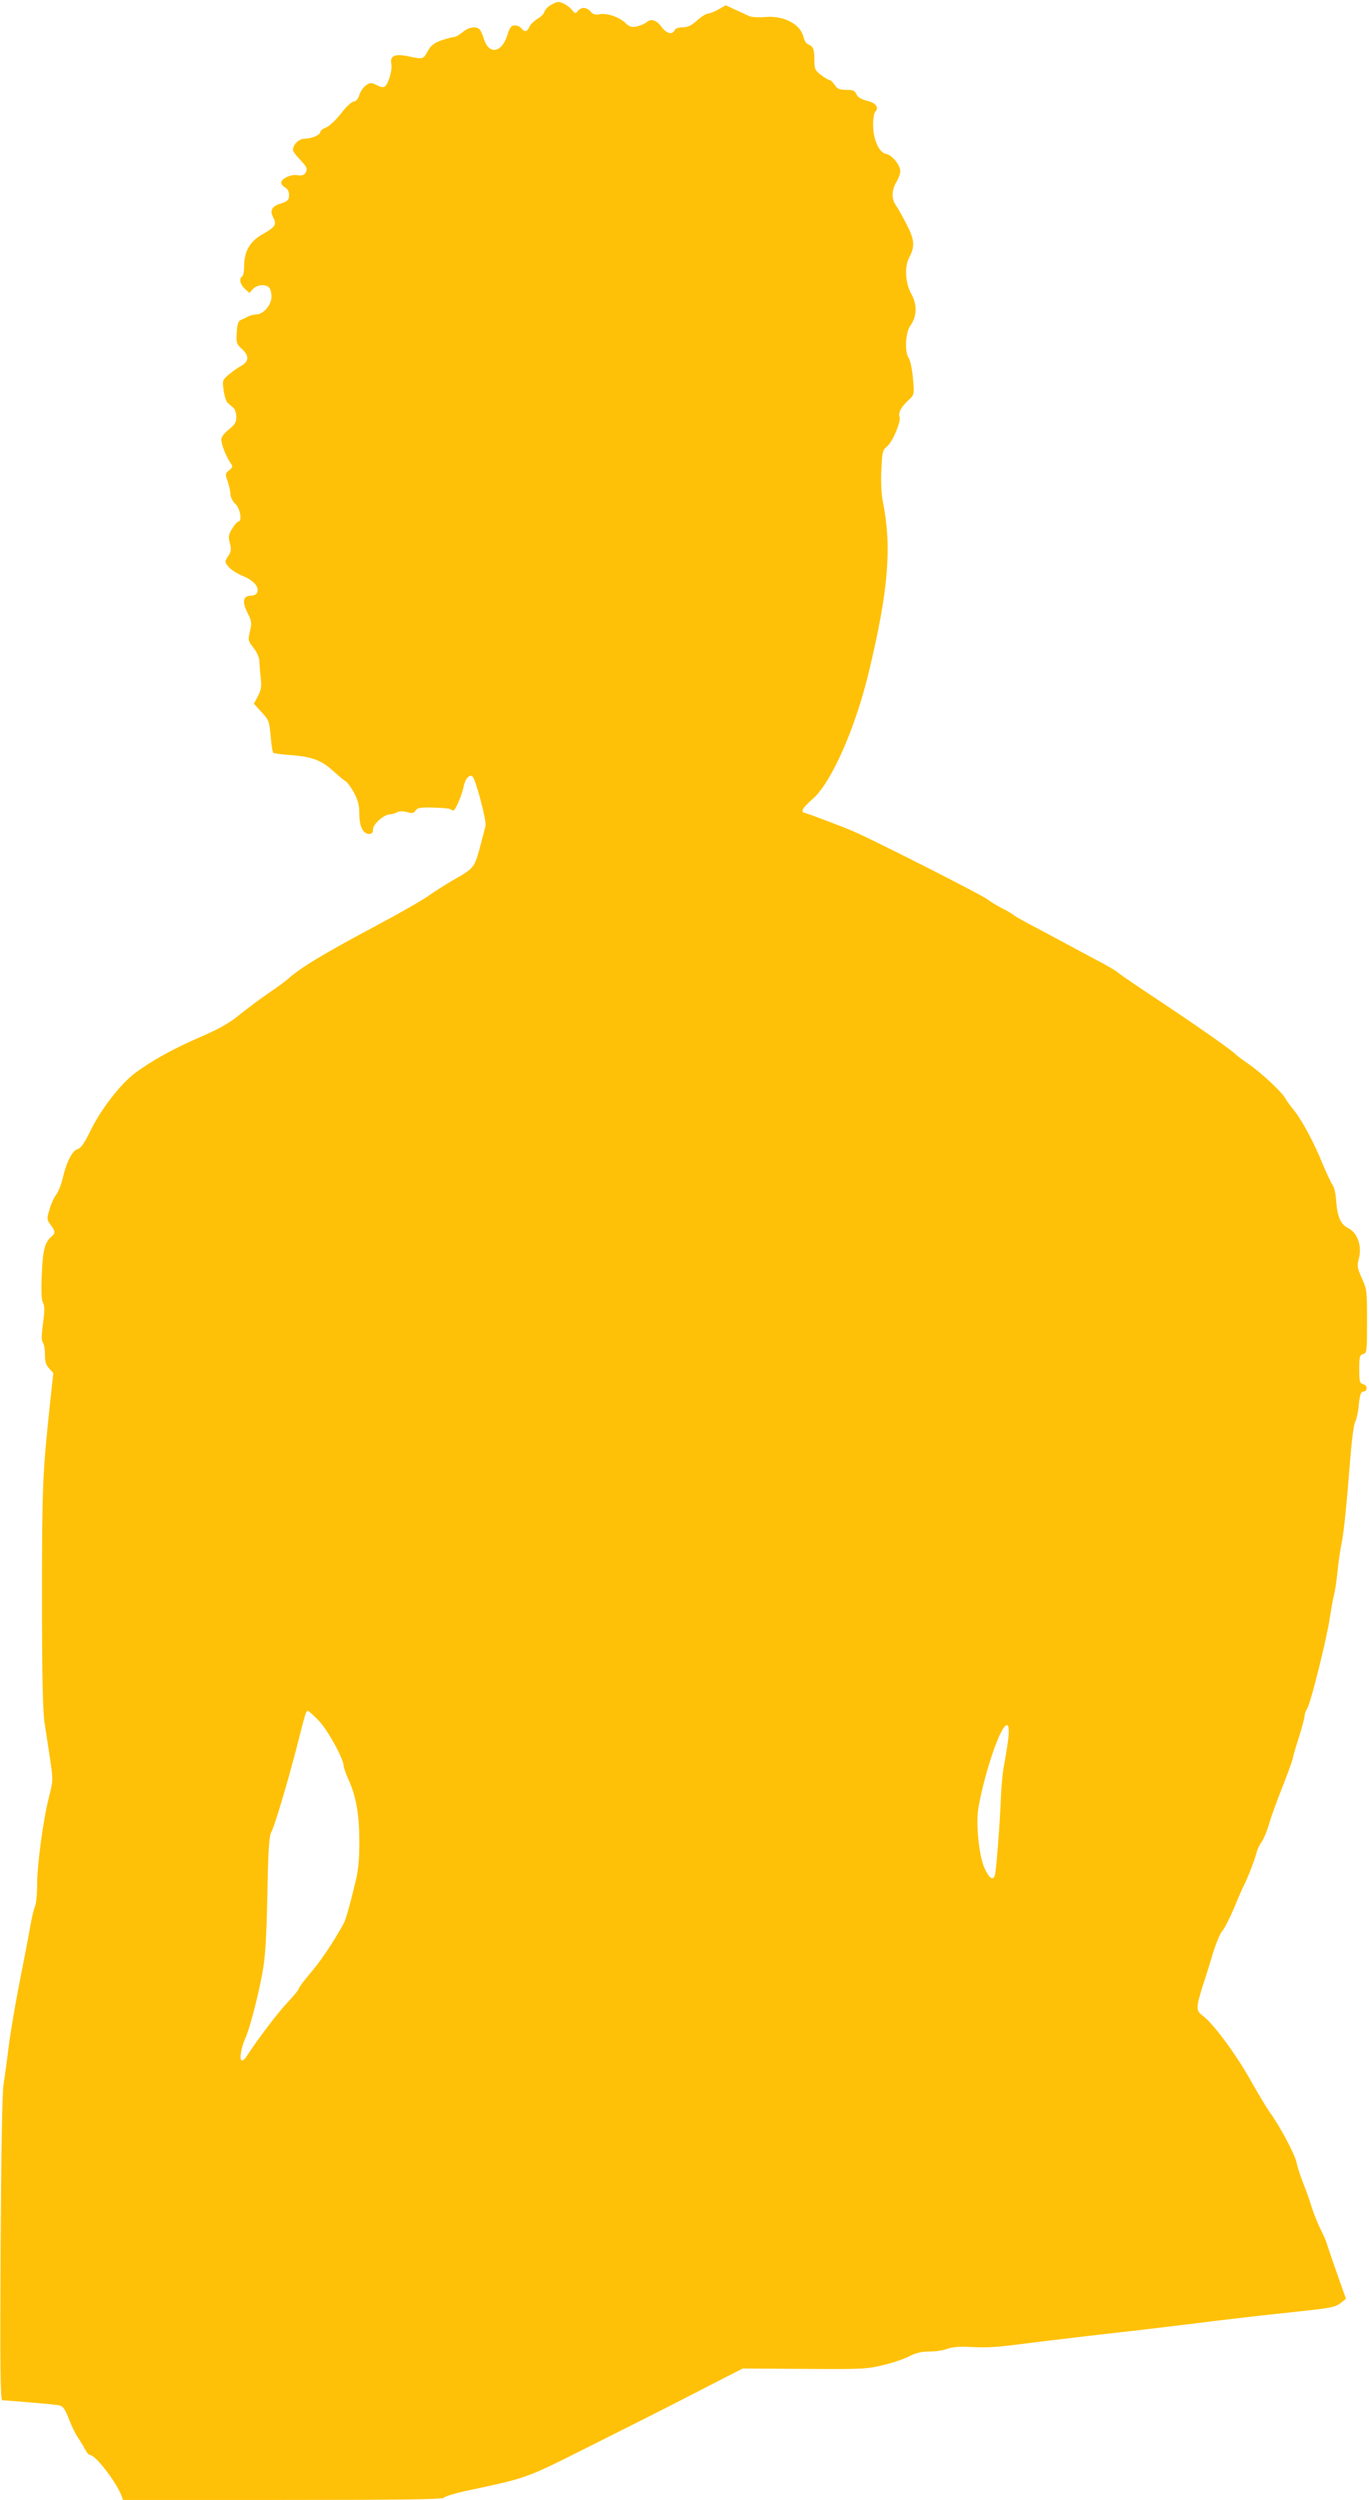
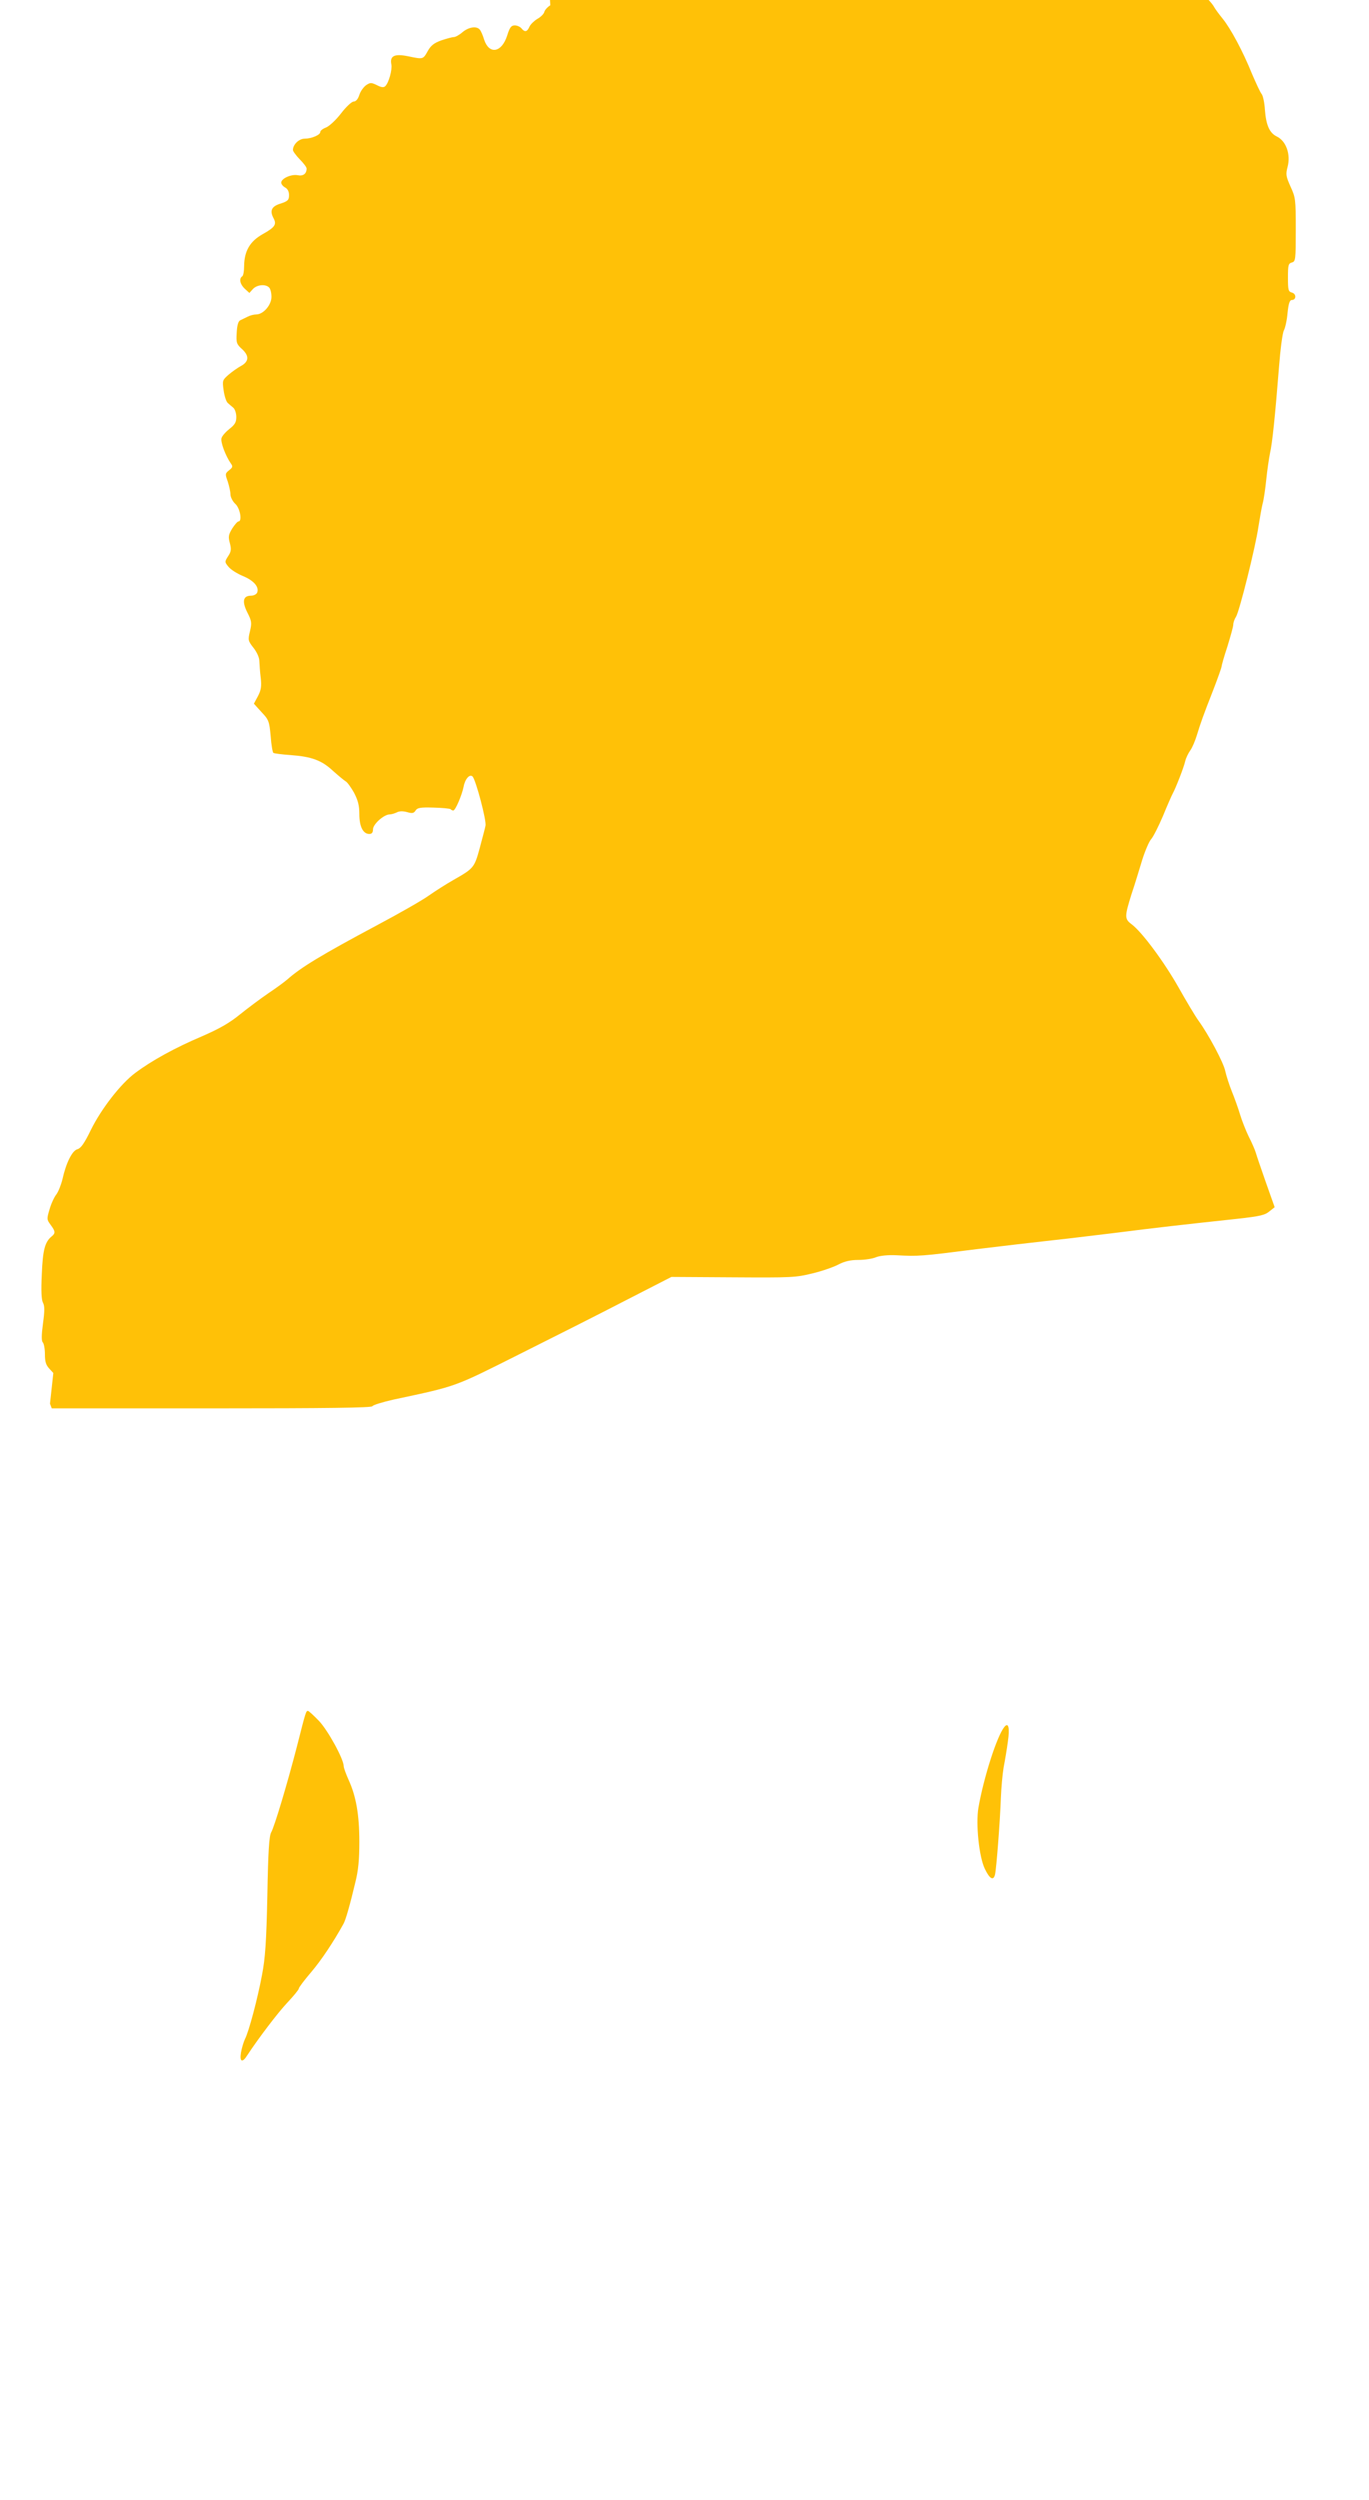
<svg xmlns="http://www.w3.org/2000/svg" version="1.0" width="701pt" height="1280pt" viewBox="0 0 701 1280" preserveAspectRatio="xMidYMid meet">
  <g transform="translate(0,1280) scale(0.1,-0.1)" fill="#ffc107" stroke="none">
-     <path d="M2818 12773 c-15 -9 -29 -25 -31 -35 -3 -10 -19 -26 -36 -35 -16 -10 -35 -28 -40 -40 -12 -27 -24 -29 -41 -8 -7 8 -22 15 -34 15 -18 0 -26 -10 -39 -52 -28 -88 -92 -99 -118 -21 -6 21 -16 44 -22 51 -16 20 -57 14 -89 -13 -16 -14 -36 -25 -45 -25 -8 0 -37 -8 -64 -17 -36 -13 -53 -26 -69 -55 -24 -43 -23 -42 -101 -26 -69 14 -94 2 -85 -42 5 -28 -13 -93 -31 -111 -8 -8 -20 -7 -43 5 -29 14 -34 14 -55 0 -13 -9 -29 -31 -35 -50 -7 -22 -18 -34 -29 -34 -10 0 -39 -27 -65 -61 -26 -34 -61 -66 -77 -72 -16 -6 -29 -16 -29 -23 0 -15 -45 -34 -80 -34 -29 0 -60 -30 -60 -58 0 -7 16 -28 35 -48 19 -19 35 -40 35 -47 0 -27 -18 -40 -46 -34 -33 6 -84 -17 -84 -38 0 -8 9 -19 20 -25 13 -7 20 -21 20 -39 0 -25 -6 -31 -42 -43 -47 -14 -58 -36 -38 -74 18 -33 9 -47 -55 -83 -66 -37 -94 -87 -95 -163 0 -26 -4 -50 -10 -53 -17 -11 -11 -41 13 -63 l24 -22 18 20 c20 22 64 27 83 8 7 -7 12 -28 12 -48 0 -42 -42 -90 -78 -90 -12 0 -32 -5 -45 -12 -12 -6 -29 -14 -37 -18 -10 -5 -16 -25 -18 -64 -3 -52 -1 -58 29 -85 36 -34 34 -63 -9 -86 -15 -8 -42 -27 -61 -43 -32 -28 -33 -30 -26 -80 4 -29 13 -58 21 -65 7 -6 20 -18 29 -25 8 -7 15 -28 15 -47 0 -27 -7 -39 -35 -61 -19 -15 -38 -36 -41 -48 -5 -21 21 -90 48 -129 11 -15 10 -20 -9 -35 -20 -16 -21 -19 -7 -57 7 -22 14 -52 14 -66 0 -14 11 -36 25 -49 25 -23 36 -90 16 -90 -5 0 -19 -16 -32 -36 -19 -32 -21 -42 -12 -75 8 -31 7 -43 -9 -67 -18 -28 -18 -30 2 -54 11 -14 44 -35 73 -47 56 -23 85 -56 74 -85 -4 -9 -18 -16 -31 -16 -41 0 -48 -28 -20 -85 23 -45 24 -54 14 -97 -11 -45 -10 -49 18 -85 18 -23 30 -50 30 -68 1 -16 3 -55 7 -85 5 -44 2 -63 -14 -94 l-21 -39 39 -43 c37 -39 40 -47 47 -123 3 -45 10 -84 14 -86 5 -3 44 -8 87 -11 109 -8 160 -27 217 -80 28 -25 57 -49 65 -54 9 -4 28 -31 44 -59 20 -39 27 -65 27 -109 0 -64 19 -102 51 -102 13 0 19 7 19 24 0 26 56 76 85 76 9 0 25 5 36 10 12 7 31 8 53 2 27 -8 35 -6 44 8 9 14 24 17 91 15 45 -1 84 -5 88 -8 3 -4 10 -7 14 -7 11 0 44 78 53 122 7 39 31 67 46 52 17 -19 72 -226 66 -252 -3 -15 -17 -67 -30 -116 -27 -99 -31 -103 -135 -162 -35 -20 -92 -56 -126 -80 -35 -25 -153 -92 -262 -150 -290 -155 -392 -217 -463 -280 -14 -12 -56 -43 -95 -69 -38 -26 -104 -75 -145 -108 -55 -45 -106 -74 -198 -114 -134 -57 -255 -123 -340 -187 -74 -55 -174 -184 -227 -292 -33 -68 -51 -93 -68 -98 -27 -6 -59 -71 -77 -153 -7 -29 -21 -64 -31 -78 -11 -13 -27 -48 -35 -76 -15 -50 -15 -53 5 -80 25 -34 26 -43 5 -60 -34 -28 -45 -69 -50 -193 -4 -86 -2 -131 6 -146 9 -16 9 -42 0 -107 -8 -60 -8 -89 -1 -96 6 -6 11 -33 11 -61 0 -37 5 -55 22 -73 l21 -23 -17 -157 c-38 -356 -41 -429 -41 -988 0 -404 4 -584 13 -645 7 -47 20 -132 29 -190 15 -103 15 -107 -6 -190 -30 -118 -61 -346 -61 -453 0 -48 -5 -97 -11 -108 -5 -11 -17 -59 -25 -107 -8 -48 -33 -175 -54 -282 -21 -107 -46 -253 -55 -325 -9 -71 -21 -161 -27 -200 -7 -43 -12 -366 -15 -842 -3 -628 -1 -773 9 -773 41 -1 267 -21 289 -25 22 -5 31 -18 50 -66 12 -34 33 -76 45 -95 13 -19 31 -48 39 -64 9 -17 20 -30 26 -30 28 0 132 -135 160 -206 l9 -24 819 0 c592 0 820 3 823 11 2 6 51 21 108 34 328 70 305 62 642 231 172 86 418 210 547 277 l234 120 316 -2 c298 -2 321 -1 406 20 50 12 110 33 134 46 31 16 61 23 101 23 32 0 73 6 91 14 21 8 60 12 104 10 114 -6 127 -5 409 31 149 18 303 36 341 40 39 4 196 22 350 41 253 32 353 43 640 74 126 14 147 19 173 41 l24 19 -45 127 c-25 71 -48 139 -52 153 -4 14 -20 51 -36 82 -15 31 -35 82 -44 112 -9 30 -28 84 -42 118 -14 35 -29 82 -34 105 -8 42 -86 188 -137 258 -16 22 -62 99 -102 170 -74 131 -188 285 -241 324 -36 27 -36 39 0 154 17 50 41 130 55 176 15 47 35 94 46 106 10 11 37 64 60 118 22 54 45 106 50 115 15 27 57 134 64 166 4 17 16 41 26 55 10 14 25 49 33 76 21 68 33 102 84 232 24 62 43 116 43 121 0 5 13 52 30 103 16 52 30 102 30 112 0 10 6 28 14 40 18 29 100 358 115 462 7 44 16 96 21 116 6 20 14 76 19 125 5 49 14 109 19 134 12 51 27 199 46 440 7 91 18 176 25 189 7 13 16 53 19 90 5 49 11 66 22 66 23 0 24 32 0 38 -18 5 -20 13 -20 77 0 63 2 72 20 77 19 5 20 14 20 168 0 155 -1 165 -27 221 -23 52 -25 62 -15 100 17 64 -7 133 -55 156 -37 18 -55 57 -61 137 -2 36 -10 73 -17 81 -7 8 -29 56 -50 105 -46 114 -108 229 -149 280 -18 22 -38 49 -44 60 -16 32 -120 129 -187 176 -33 23 -62 44 -65 48 -15 18 -181 135 -370 261 -118 78 -224 150 -235 160 -11 10 -62 40 -113 66 -50 27 -113 60 -138 74 -25 14 -96 51 -157 84 -62 32 -119 64 -127 71 -8 7 -35 23 -60 35 -25 13 -58 33 -75 46 -32 24 -548 286 -675 343 -60 27 -257 101 -267 101 -2 0 -3 6 -3 13 0 6 24 33 53 58 95 84 217 361 286 649 101 420 119 644 70 880 -6 31 -9 99 -6 154 4 91 6 101 29 120 29 24 73 129 64 152 -8 20 9 52 47 86 29 28 29 28 22 110 -4 46 -14 92 -21 103 -23 32 -18 131 7 167 35 48 36 108 5 164 -30 53 -35 137 -12 182 32 62 30 92 -12 174 -22 42 -47 87 -56 99 -22 32 -20 77 4 117 11 18 20 43 20 56 0 31 -44 84 -73 88 -34 5 -65 71 -66 143 -1 34 4 66 10 72 22 22 5 46 -41 57 -31 8 -48 18 -55 34 -8 18 -18 22 -52 22 -34 0 -46 5 -59 25 -9 14 -21 25 -26 25 -5 0 -25 12 -44 26 -31 24 -34 31 -34 78 0 55 -6 69 -32 79 -9 3 -19 19 -23 35 -14 67 -100 113 -195 105 -33 -3 -71 -1 -83 4 -12 6 -44 21 -71 33 l-50 23 -37 -21 c-21 -12 -46 -22 -55 -22 -9 0 -34 -16 -55 -35 -29 -26 -48 -35 -74 -35 -22 0 -38 -6 -41 -15 -10 -24 -41 -17 -64 14 -26 37 -56 48 -78 28 -9 -8 -32 -18 -50 -22 -28 -6 -39 -3 -60 18 -33 31 -95 51 -132 44 -20 -4 -33 -1 -45 13 -22 24 -48 26 -66 4 -12 -15 -15 -14 -29 4 -18 22 -53 42 -72 42 -7 0 -25 -8 -40 -17z m-1184 -8785 c46 -49 126 -195 126 -231 0 -8 11 -39 25 -70 38 -83 55 -177 55 -317 0 -92 -5 -147 -21 -210 -26 -110 -49 -191 -60 -210 -52 -94 -114 -187 -166 -248 -35 -41 -63 -78 -63 -84 0 -5 -26 -37 -58 -71 -51 -54 -152 -188 -205 -269 -26 -42 -41 -36 -33 13 4 23 13 53 20 68 20 38 65 207 88 331 16 83 22 168 27 405 4 225 9 306 20 324 17 31 81 244 132 441 45 178 46 180 56 180 4 0 29 -23 57 -52z m3527 -104 c-5 -38 -15 -98 -22 -134 -6 -36 -12 -105 -14 -155 -4 -119 -23 -364 -30 -393 -8 -33 -27 -23 -52 29 -30 62 -47 230 -33 313 27 155 95 368 133 414 21 26 28 -5 18 -74z" />
+     <path d="M2818 12773 c-15 -9 -29 -25 -31 -35 -3 -10 -19 -26 -36 -35 -16 -10 -35 -28 -40 -40 -12 -27 -24 -29 -41 -8 -7 8 -22 15 -34 15 -18 0 -26 -10 -39 -52 -28 -88 -92 -99 -118 -21 -6 21 -16 44 -22 51 -16 20 -57 14 -89 -13 -16 -14 -36 -25 -45 -25 -8 0 -37 -8 -64 -17 -36 -13 -53 -26 -69 -55 -24 -43 -23 -42 -101 -26 -69 14 -94 2 -85 -42 5 -28 -13 -93 -31 -111 -8 -8 -20 -7 -43 5 -29 14 -34 14 -55 0 -13 -9 -29 -31 -35 -50 -7 -22 -18 -34 -29 -34 -10 0 -39 -27 -65 -61 -26 -34 -61 -66 -77 -72 -16 -6 -29 -16 -29 -23 0 -15 -45 -34 -80 -34 -29 0 -60 -30 -60 -58 0 -7 16 -28 35 -48 19 -19 35 -40 35 -47 0 -27 -18 -40 -46 -34 -33 6 -84 -17 -84 -38 0 -8 9 -19 20 -25 13 -7 20 -21 20 -39 0 -25 -6 -31 -42 -43 -47 -14 -58 -36 -38 -74 18 -33 9 -47 -55 -83 -66 -37 -94 -87 -95 -163 0 -26 -4 -50 -10 -53 -17 -11 -11 -41 13 -63 l24 -22 18 20 c20 22 64 27 83 8 7 -7 12 -28 12 -48 0 -42 -42 -90 -78 -90 -12 0 -32 -5 -45 -12 -12 -6 -29 -14 -37 -18 -10 -5 -16 -25 -18 -64 -3 -52 -1 -58 29 -85 36 -34 34 -63 -9 -86 -15 -8 -42 -27 -61 -43 -32 -28 -33 -30 -26 -80 4 -29 13 -58 21 -65 7 -6 20 -18 29 -25 8 -7 15 -28 15 -47 0 -27 -7 -39 -35 -61 -19 -15 -38 -36 -41 -48 -5 -21 21 -90 48 -129 11 -15 10 -20 -9 -35 -20 -16 -21 -19 -7 -57 7 -22 14 -52 14 -66 0 -14 11 -36 25 -49 25 -23 36 -90 16 -90 -5 0 -19 -16 -32 -36 -19 -32 -21 -42 -12 -75 8 -31 7 -43 -9 -67 -18 -28 -18 -30 2 -54 11 -14 44 -35 73 -47 56 -23 85 -56 74 -85 -4 -9 -18 -16 -31 -16 -41 0 -48 -28 -20 -85 23 -45 24 -54 14 -97 -11 -45 -10 -49 18 -85 18 -23 30 -50 30 -68 1 -16 3 -55 7 -85 5 -44 2 -63 -14 -94 l-21 -39 39 -43 c37 -39 40 -47 47 -123 3 -45 10 -84 14 -86 5 -3 44 -8 87 -11 109 -8 160 -27 217 -80 28 -25 57 -49 65 -54 9 -4 28 -31 44 -59 20 -39 27 -65 27 -109 0 -64 19 -102 51 -102 13 0 19 7 19 24 0 26 56 76 85 76 9 0 25 5 36 10 12 7 31 8 53 2 27 -8 35 -6 44 8 9 14 24 17 91 15 45 -1 84 -5 88 -8 3 -4 10 -7 14 -7 11 0 44 78 53 122 7 39 31 67 46 52 17 -19 72 -226 66 -252 -3 -15 -17 -67 -30 -116 -27 -99 -31 -103 -135 -162 -35 -20 -92 -56 -126 -80 -35 -25 -153 -92 -262 -150 -290 -155 -392 -217 -463 -280 -14 -12 -56 -43 -95 -69 -38 -26 -104 -75 -145 -108 -55 -45 -106 -74 -198 -114 -134 -57 -255 -123 -340 -187 -74 -55 -174 -184 -227 -292 -33 -68 -51 -93 -68 -98 -27 -6 -59 -71 -77 -153 -7 -29 -21 -64 -31 -78 -11 -13 -27 -48 -35 -76 -15 -50 -15 -53 5 -80 25 -34 26 -43 5 -60 -34 -28 -45 -69 -50 -193 -4 -86 -2 -131 6 -146 9 -16 9 -42 0 -107 -8 -60 -8 -89 -1 -96 6 -6 11 -33 11 -61 0 -37 5 -55 22 -73 l21 -23 -17 -157 l9 -24 819 0 c592 0 820 3 823 11 2 6 51 21 108 34 328 70 305 62 642 231 172 86 418 210 547 277 l234 120 316 -2 c298 -2 321 -1 406 20 50 12 110 33 134 46 31 16 61 23 101 23 32 0 73 6 91 14 21 8 60 12 104 10 114 -6 127 -5 409 31 149 18 303 36 341 40 39 4 196 22 350 41 253 32 353 43 640 74 126 14 147 19 173 41 l24 19 -45 127 c-25 71 -48 139 -52 153 -4 14 -20 51 -36 82 -15 31 -35 82 -44 112 -9 30 -28 84 -42 118 -14 35 -29 82 -34 105 -8 42 -86 188 -137 258 -16 22 -62 99 -102 170 -74 131 -188 285 -241 324 -36 27 -36 39 0 154 17 50 41 130 55 176 15 47 35 94 46 106 10 11 37 64 60 118 22 54 45 106 50 115 15 27 57 134 64 166 4 17 16 41 26 55 10 14 25 49 33 76 21 68 33 102 84 232 24 62 43 116 43 121 0 5 13 52 30 103 16 52 30 102 30 112 0 10 6 28 14 40 18 29 100 358 115 462 7 44 16 96 21 116 6 20 14 76 19 125 5 49 14 109 19 134 12 51 27 199 46 440 7 91 18 176 25 189 7 13 16 53 19 90 5 49 11 66 22 66 23 0 24 32 0 38 -18 5 -20 13 -20 77 0 63 2 72 20 77 19 5 20 14 20 168 0 155 -1 165 -27 221 -23 52 -25 62 -15 100 17 64 -7 133 -55 156 -37 18 -55 57 -61 137 -2 36 -10 73 -17 81 -7 8 -29 56 -50 105 -46 114 -108 229 -149 280 -18 22 -38 49 -44 60 -16 32 -120 129 -187 176 -33 23 -62 44 -65 48 -15 18 -181 135 -370 261 -118 78 -224 150 -235 160 -11 10 -62 40 -113 66 -50 27 -113 60 -138 74 -25 14 -96 51 -157 84 -62 32 -119 64 -127 71 -8 7 -35 23 -60 35 -25 13 -58 33 -75 46 -32 24 -548 286 -675 343 -60 27 -257 101 -267 101 -2 0 -3 6 -3 13 0 6 24 33 53 58 95 84 217 361 286 649 101 420 119 644 70 880 -6 31 -9 99 -6 154 4 91 6 101 29 120 29 24 73 129 64 152 -8 20 9 52 47 86 29 28 29 28 22 110 -4 46 -14 92 -21 103 -23 32 -18 131 7 167 35 48 36 108 5 164 -30 53 -35 137 -12 182 32 62 30 92 -12 174 -22 42 -47 87 -56 99 -22 32 -20 77 4 117 11 18 20 43 20 56 0 31 -44 84 -73 88 -34 5 -65 71 -66 143 -1 34 4 66 10 72 22 22 5 46 -41 57 -31 8 -48 18 -55 34 -8 18 -18 22 -52 22 -34 0 -46 5 -59 25 -9 14 -21 25 -26 25 -5 0 -25 12 -44 26 -31 24 -34 31 -34 78 0 55 -6 69 -32 79 -9 3 -19 19 -23 35 -14 67 -100 113 -195 105 -33 -3 -71 -1 -83 4 -12 6 -44 21 -71 33 l-50 23 -37 -21 c-21 -12 -46 -22 -55 -22 -9 0 -34 -16 -55 -35 -29 -26 -48 -35 -74 -35 -22 0 -38 -6 -41 -15 -10 -24 -41 -17 -64 14 -26 37 -56 48 -78 28 -9 -8 -32 -18 -50 -22 -28 -6 -39 -3 -60 18 -33 31 -95 51 -132 44 -20 -4 -33 -1 -45 13 -22 24 -48 26 -66 4 -12 -15 -15 -14 -29 4 -18 22 -53 42 -72 42 -7 0 -25 -8 -40 -17z m-1184 -8785 c46 -49 126 -195 126 -231 0 -8 11 -39 25 -70 38 -83 55 -177 55 -317 0 -92 -5 -147 -21 -210 -26 -110 -49 -191 -60 -210 -52 -94 -114 -187 -166 -248 -35 -41 -63 -78 -63 -84 0 -5 -26 -37 -58 -71 -51 -54 -152 -188 -205 -269 -26 -42 -41 -36 -33 13 4 23 13 53 20 68 20 38 65 207 88 331 16 83 22 168 27 405 4 225 9 306 20 324 17 31 81 244 132 441 45 178 46 180 56 180 4 0 29 -23 57 -52z m3527 -104 c-5 -38 -15 -98 -22 -134 -6 -36 -12 -105 -14 -155 -4 -119 -23 -364 -30 -393 -8 -33 -27 -23 -52 29 -30 62 -47 230 -33 313 27 155 95 368 133 414 21 26 28 -5 18 -74z" />
  </g>
</svg>